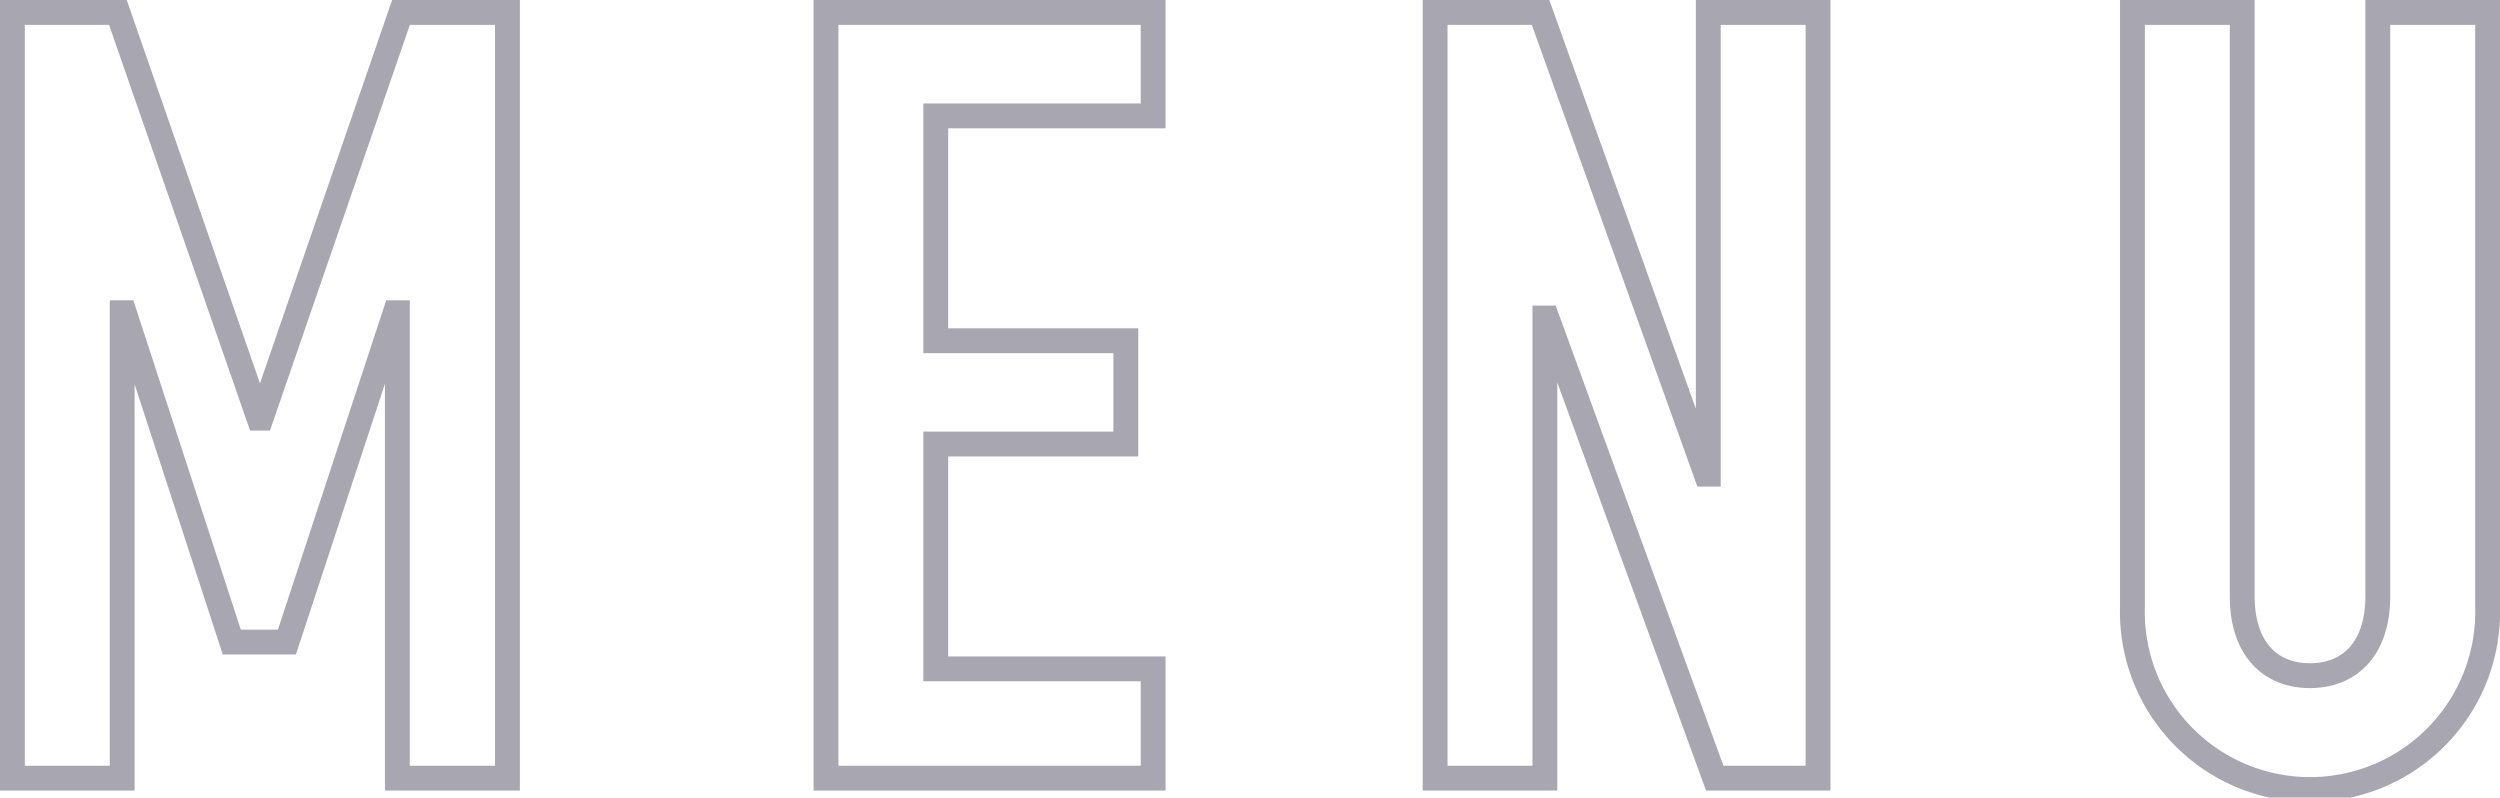
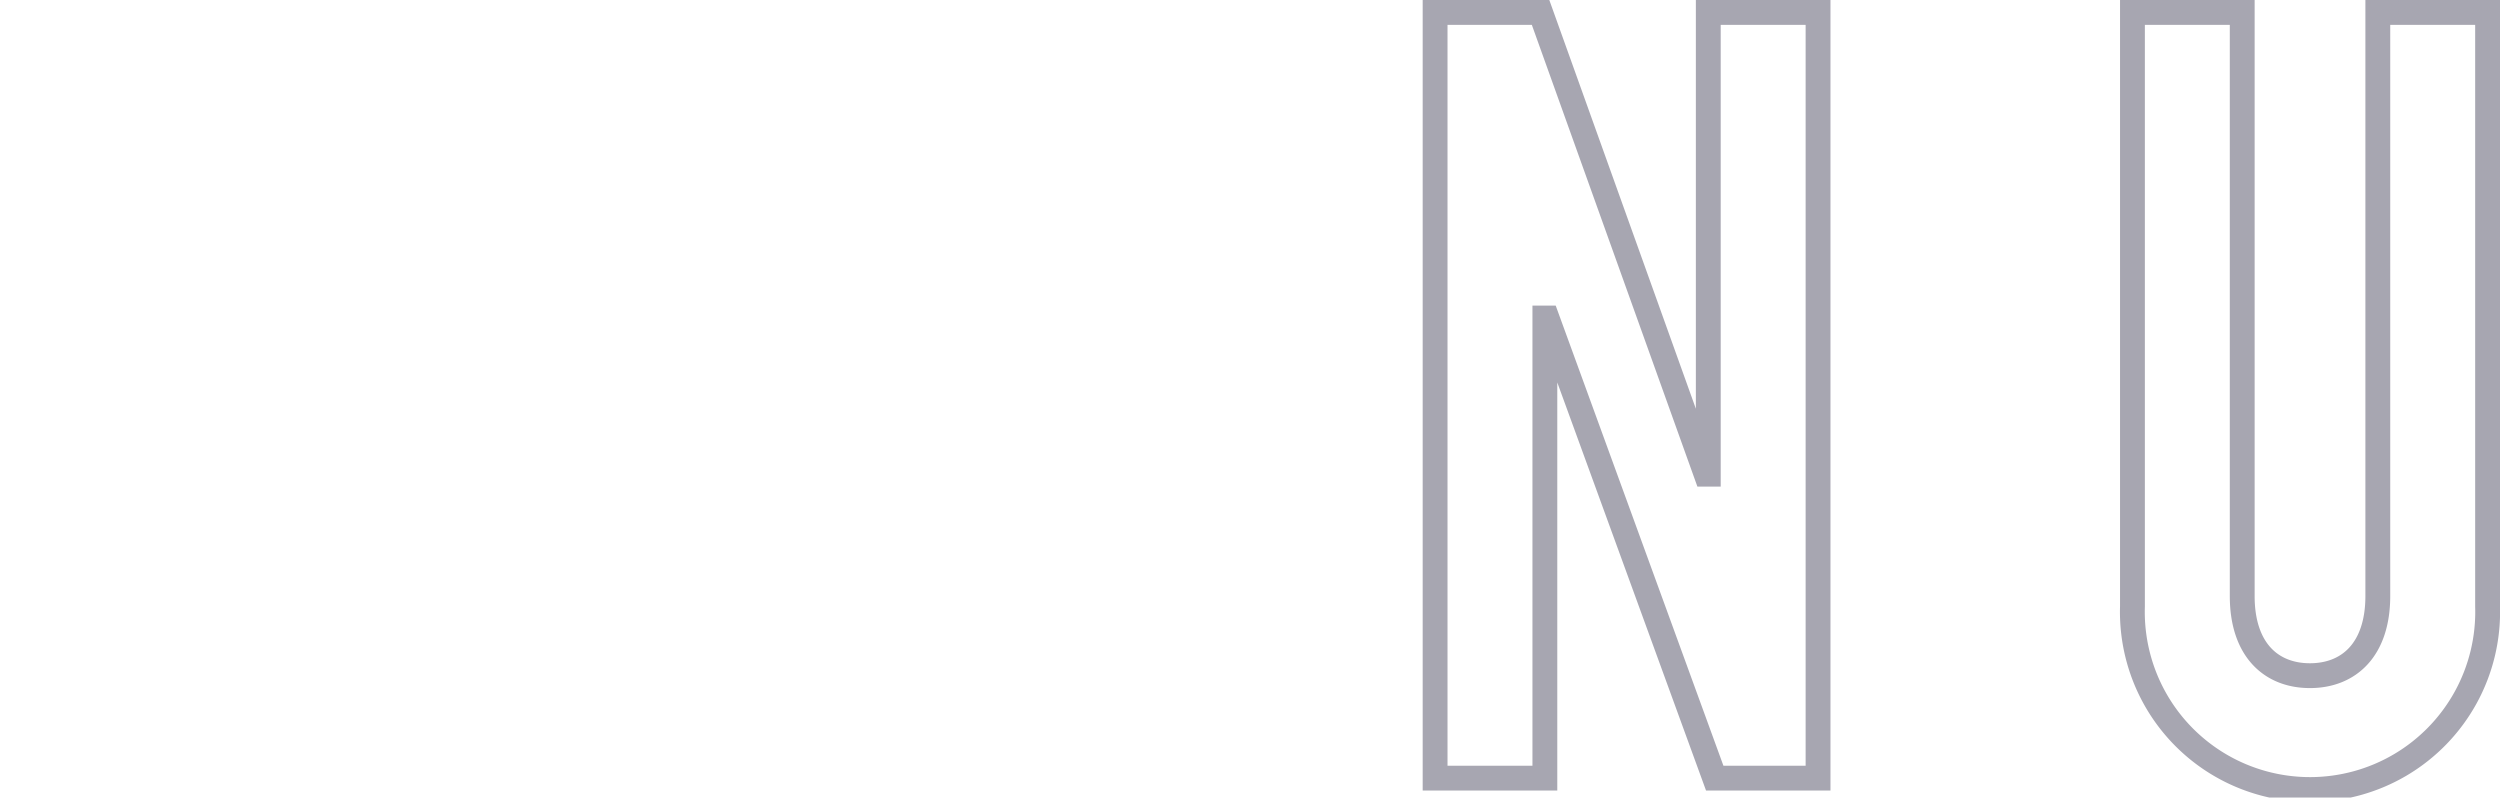
<svg xmlns="http://www.w3.org/2000/svg" viewBox="0 0 151 48.17">
  <defs>
    <style>.cls-1{fill:none;stroke:#a7a6b1;stroke-miterlimit:10;stroke-width:1.5px;}</style>
  </defs>
  <title>ttl_menu</title>
  <g id="Layer_2" data-name="Layer 2">
    <g id="_01_デザイン" data-name="01_デザイン">
-       <path class="cls-1" d="M.75.75H7.12l8.52,24.51h.13L24.22.75h6.43V47H24V18.89h-.13L17.33,38.78H14L7.51,18.89H7.38V47H.75Z" />
-       <path class="cls-1" d="M49.89.75H69.65V7H56.52V20.58H68v6.24H56.52V40.4H69.65V47H49.89Z" />
      <path class="cls-1" d="M86.68.75h6.37l10,27.89h.13V.75h6.63V47h-6.24L93.44,19.21h-.13V47H86.68Z" />
      <path class="cls-1" d="M150.25,36.63a10.73,10.73,0,1,1-21.45,0V.75h6.63V36c0,3.25,1.75,4.81,4.09,4.81s4.1-1.56,4.1-4.81V.75h6.63Z" />
    </g>
  </g>
</svg>